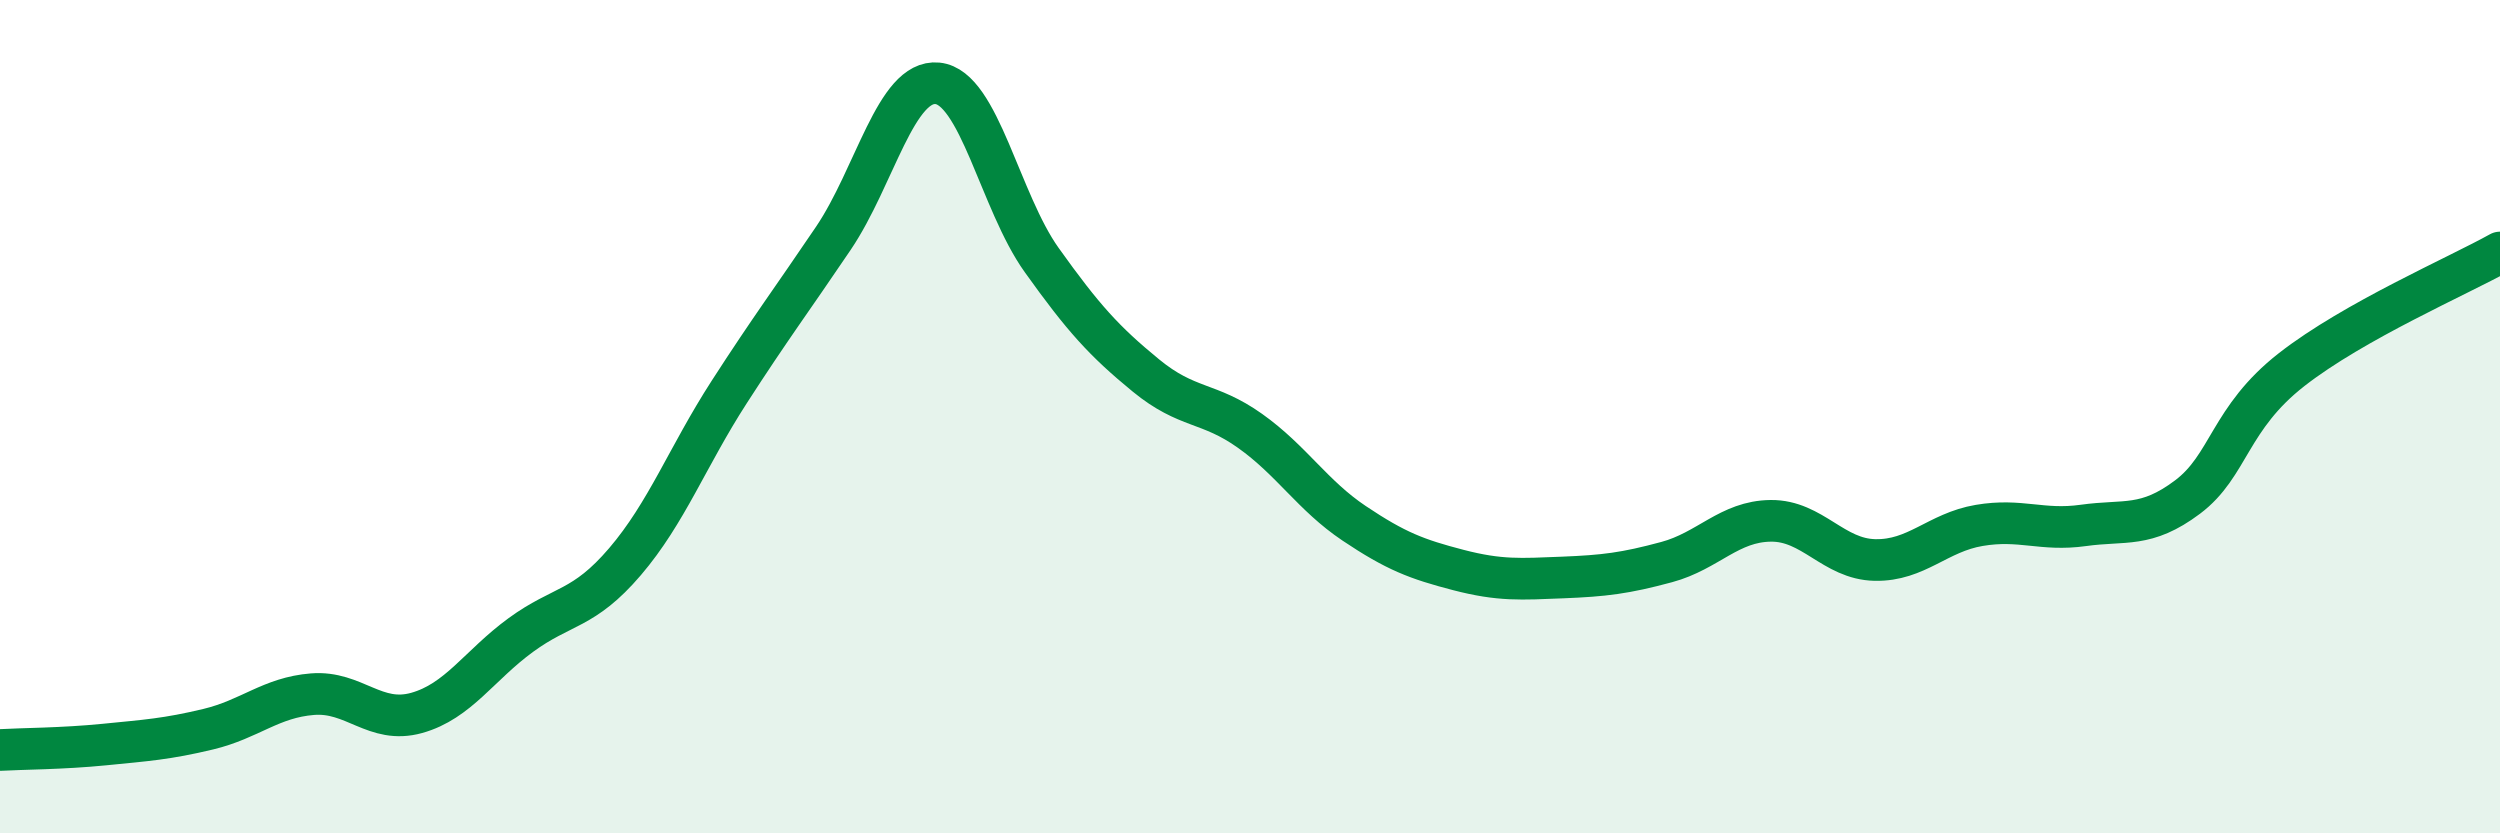
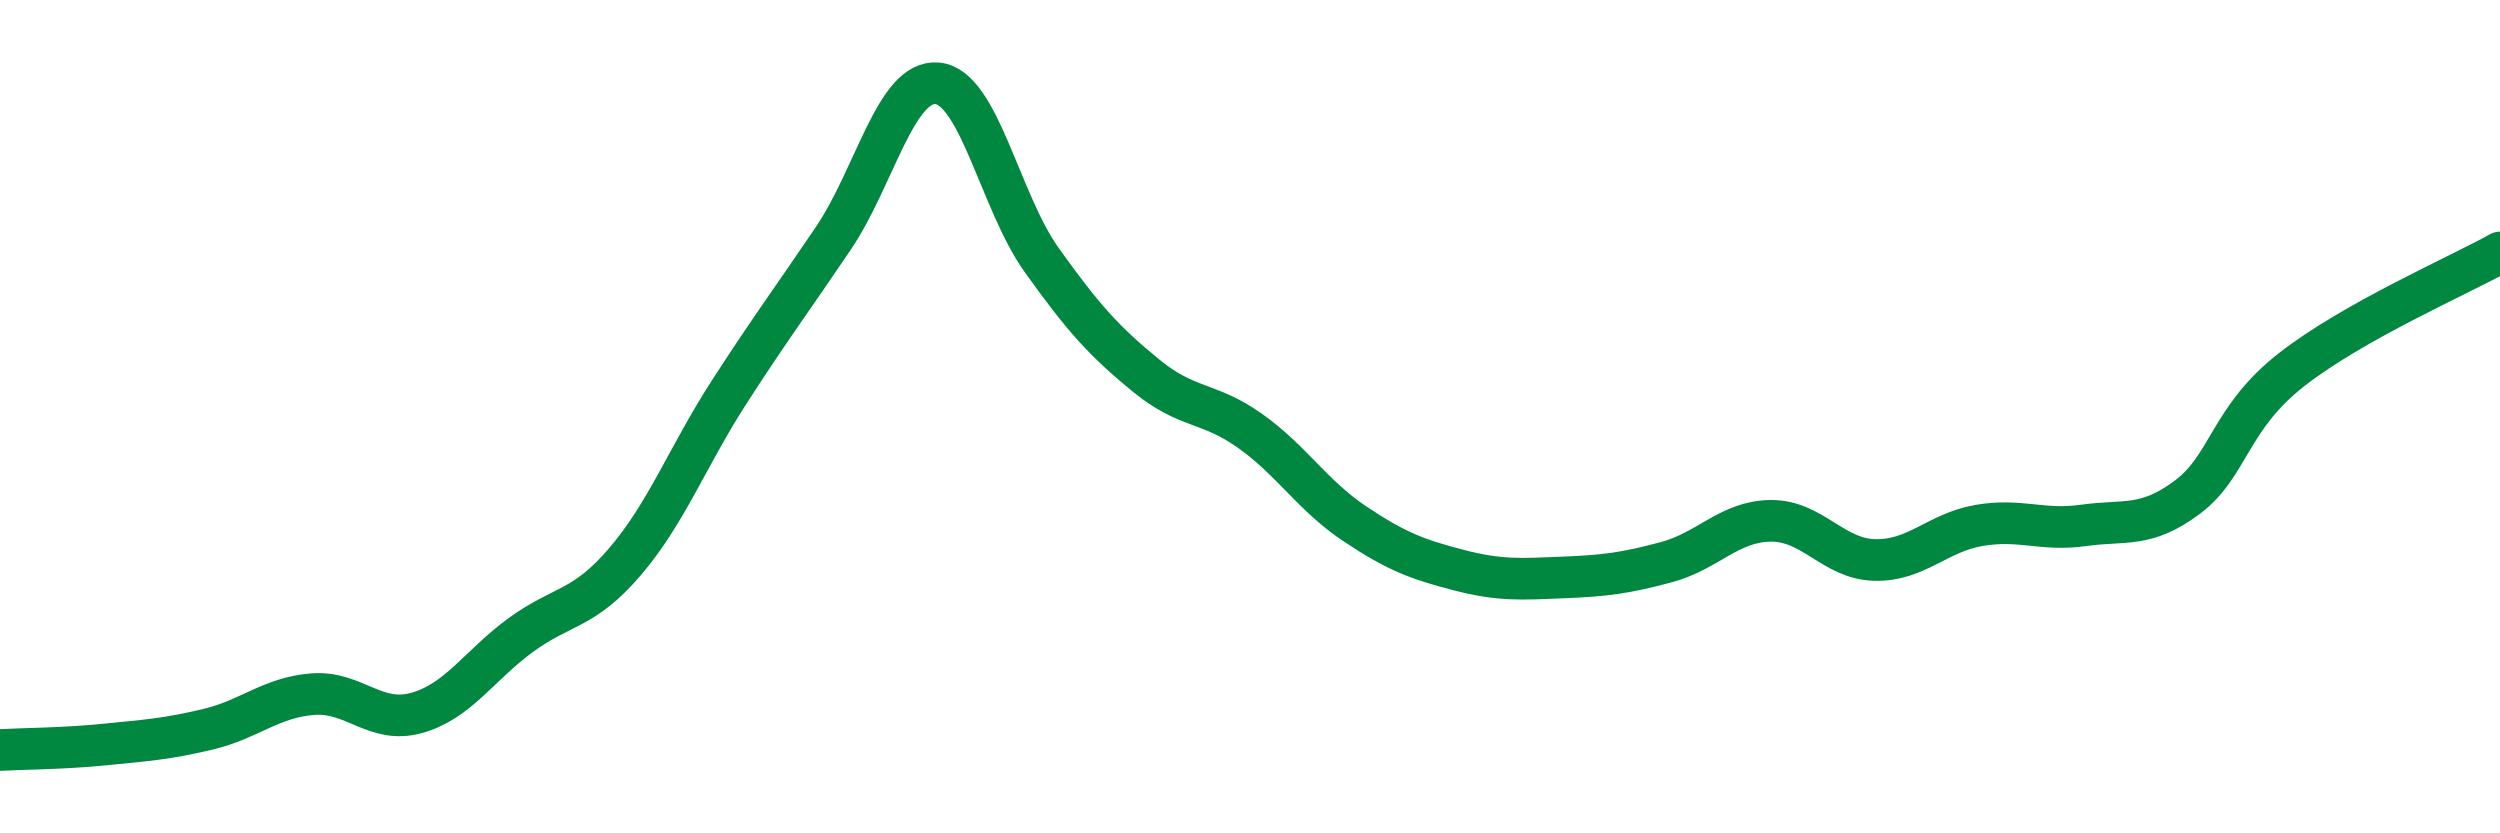
<svg xmlns="http://www.w3.org/2000/svg" width="60" height="20" viewBox="0 0 60 20">
-   <path d="M 0,18 C 0.5,17.97 1.5,17.97 2.5,17.87 C 3.5,17.77 4,17.74 5,17.5 C 6,17.26 6.5,16.74 7.5,16.66 C 8.5,16.58 9,17.39 10,17.11 C 11,16.83 11.5,15.97 12.5,15.24 C 13.5,14.51 14,14.65 15,13.48 C 16,12.31 16.5,10.96 17.5,9.41 C 18.5,7.86 19,7.2 20,5.72 C 21,4.24 21.5,1.9 22.5,2 C 23.5,2.1 24,4.84 25,6.24 C 26,7.64 26.5,8.19 27.5,9.01 C 28.5,9.83 29,9.63 30,10.34 C 31,11.05 31.5,11.89 32.5,12.56 C 33.5,13.23 34,13.42 35,13.68 C 36,13.94 36.5,13.9 37.5,13.86 C 38.5,13.82 39,13.76 40,13.49 C 41,13.22 41.5,12.51 42.5,12.5 C 43.5,12.49 44,13.42 45,13.44 C 46,13.46 46.5,12.78 47.5,12.61 C 48.5,12.44 49,12.75 50,12.61 C 51,12.47 51.5,12.68 52.5,11.93 C 53.5,11.18 53.5,10.04 55,8.87 C 56.5,7.7 59,6.62 60,6.06L60 20L0 20Z" fill="#008740" opacity="0.1" stroke-linecap="round" stroke-linejoin="round" />
  <path d="M 0,18 C 0.5,17.97 1.5,17.97 2.5,17.87 C 3.5,17.77 4,17.74 5,17.5 C 6,17.26 6.5,16.74 7.5,16.66 C 8.5,16.58 9,17.39 10,17.11 C 11,16.83 11.5,15.97 12.5,15.24 C 13.5,14.51 14,14.65 15,13.48 C 16,12.31 16.5,10.96 17.5,9.41 C 18.5,7.86 19,7.2 20,5.72 C 21,4.24 21.5,1.9 22.5,2 C 23.5,2.1 24,4.84 25,6.24 C 26,7.64 26.5,8.19 27.5,9.01 C 28.5,9.83 29,9.63 30,10.34 C 31,11.05 31.5,11.89 32.5,12.56 C 33.5,13.23 34,13.42 35,13.68 C 36,13.94 36.5,13.9 37.5,13.86 C 38.5,13.82 39,13.76 40,13.49 C 41,13.22 41.5,12.51 42.5,12.5 C 43.5,12.49 44,13.42 45,13.44 C 46,13.46 46.5,12.78 47.5,12.61 C 48.5,12.44 49,12.75 50,12.61 C 51,12.47 51.5,12.68 52.5,11.93 C 53.5,11.18 53.5,10.04 55,8.87 C 56.5,7.7 59,6.62 60,6.06" stroke="#008740" stroke-width="1" fill="none" stroke-linecap="round" stroke-linejoin="round" />
</svg>